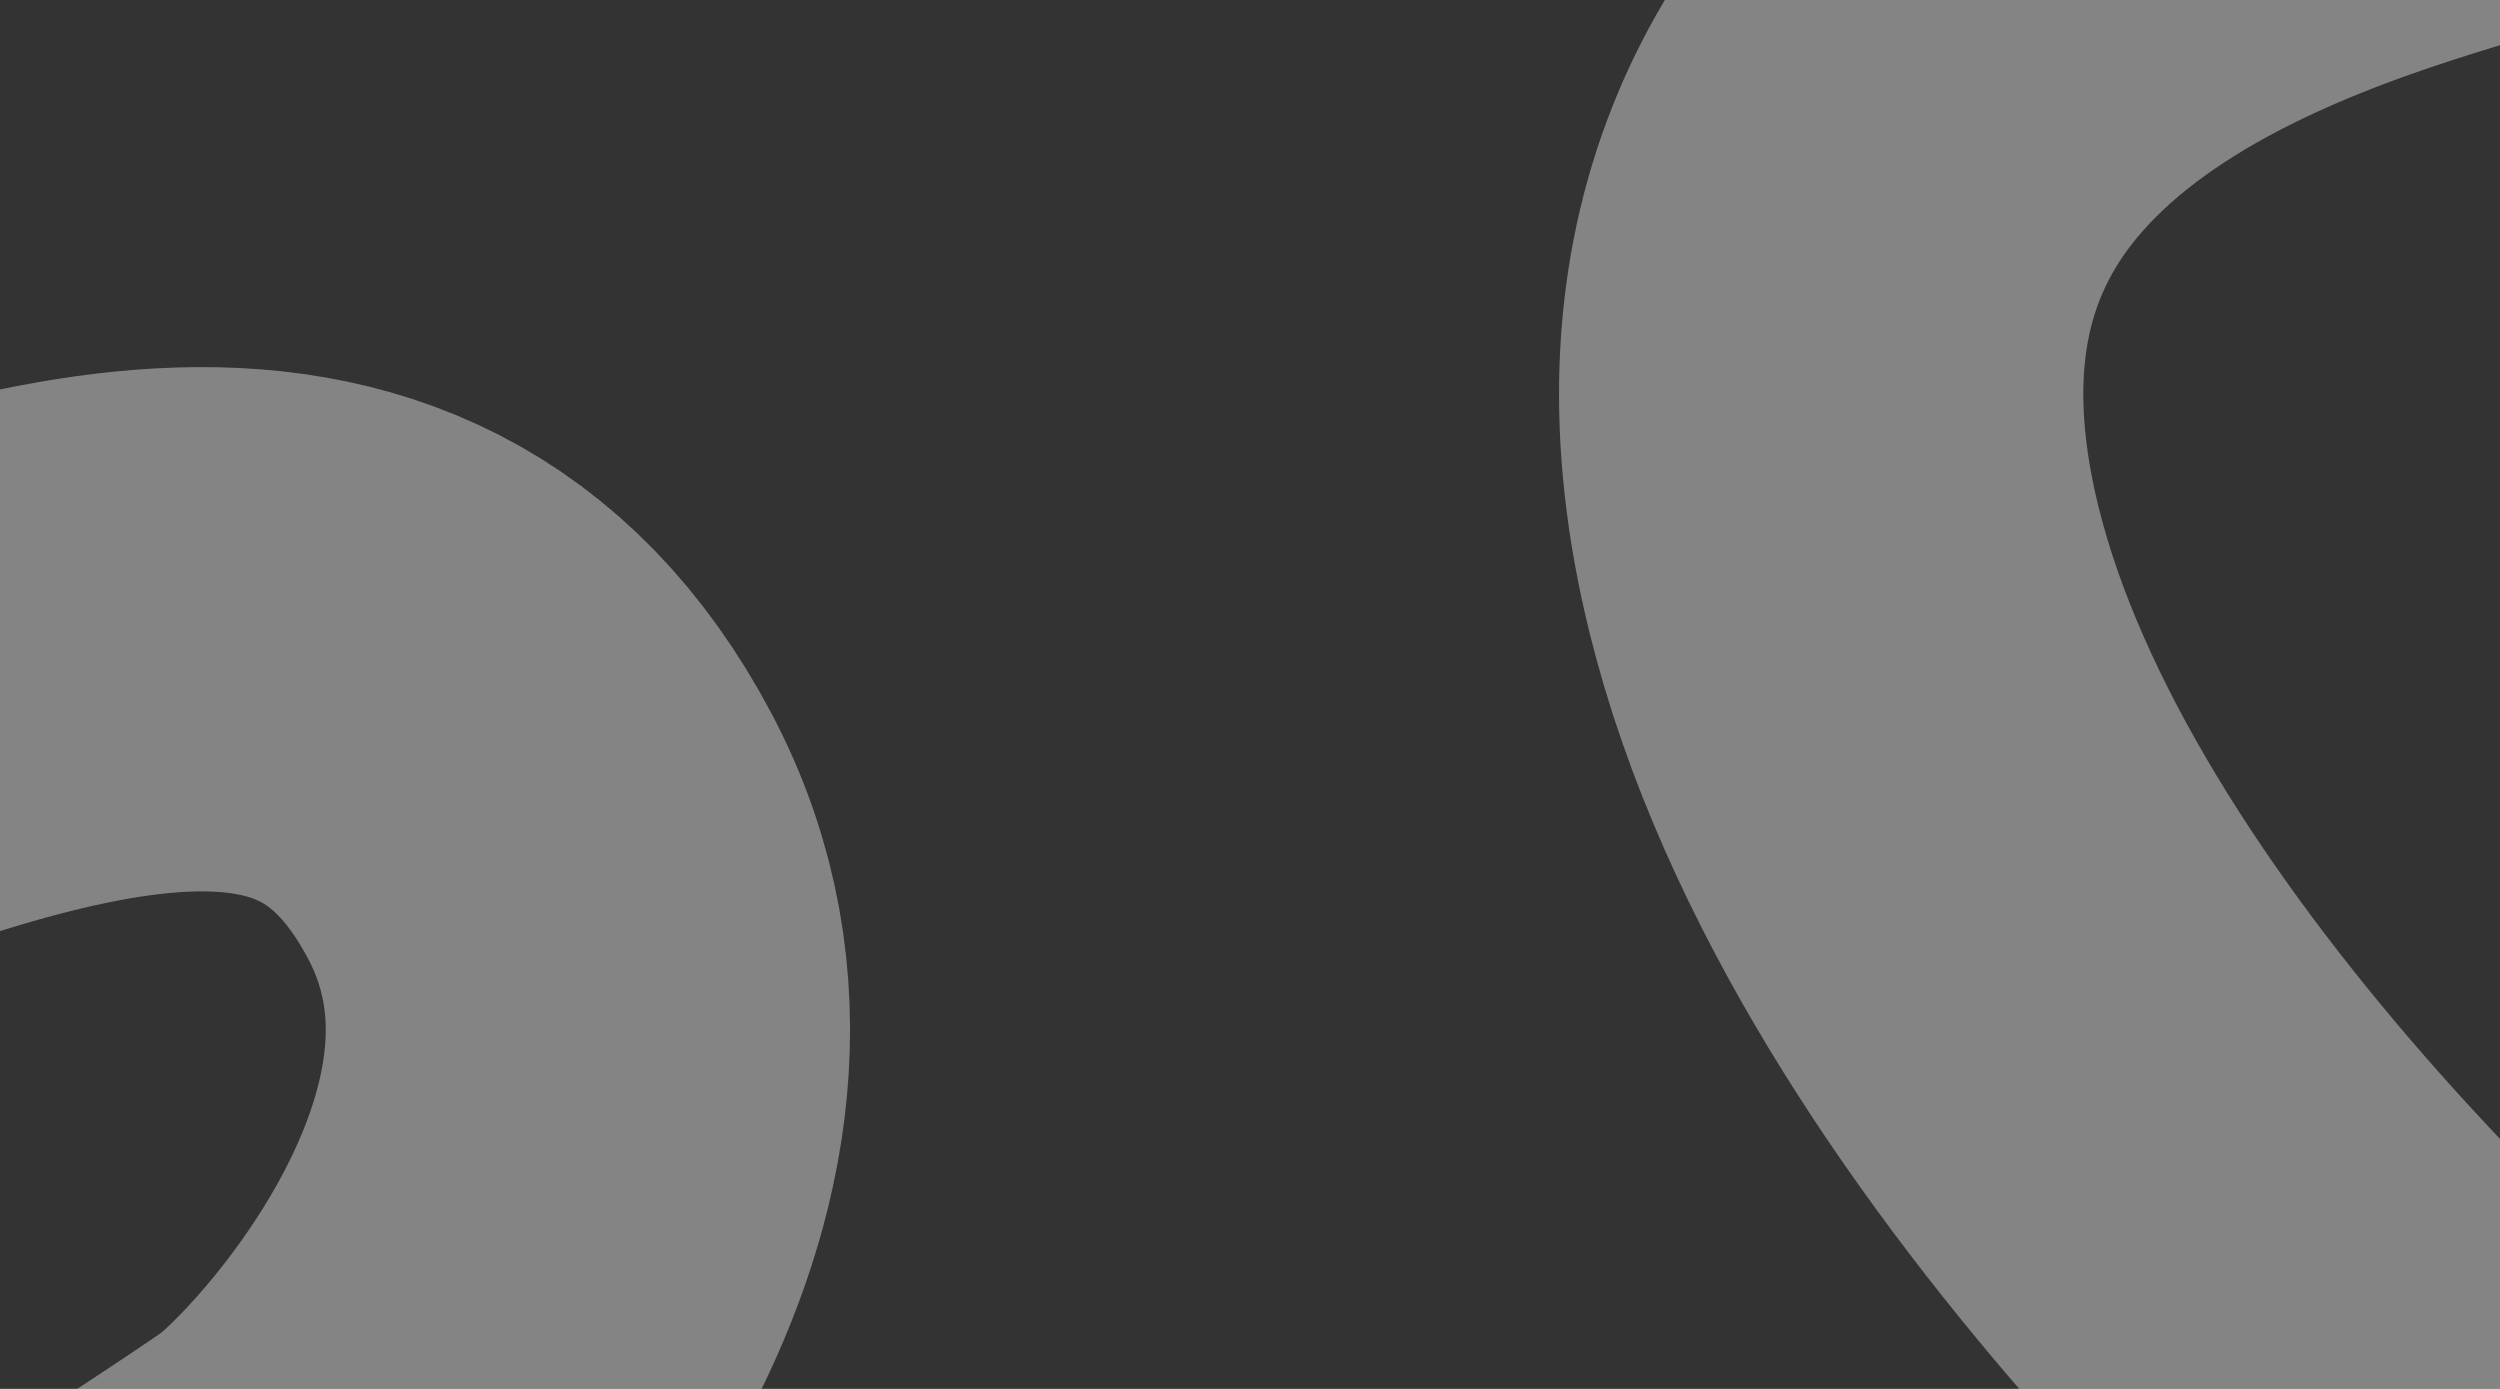
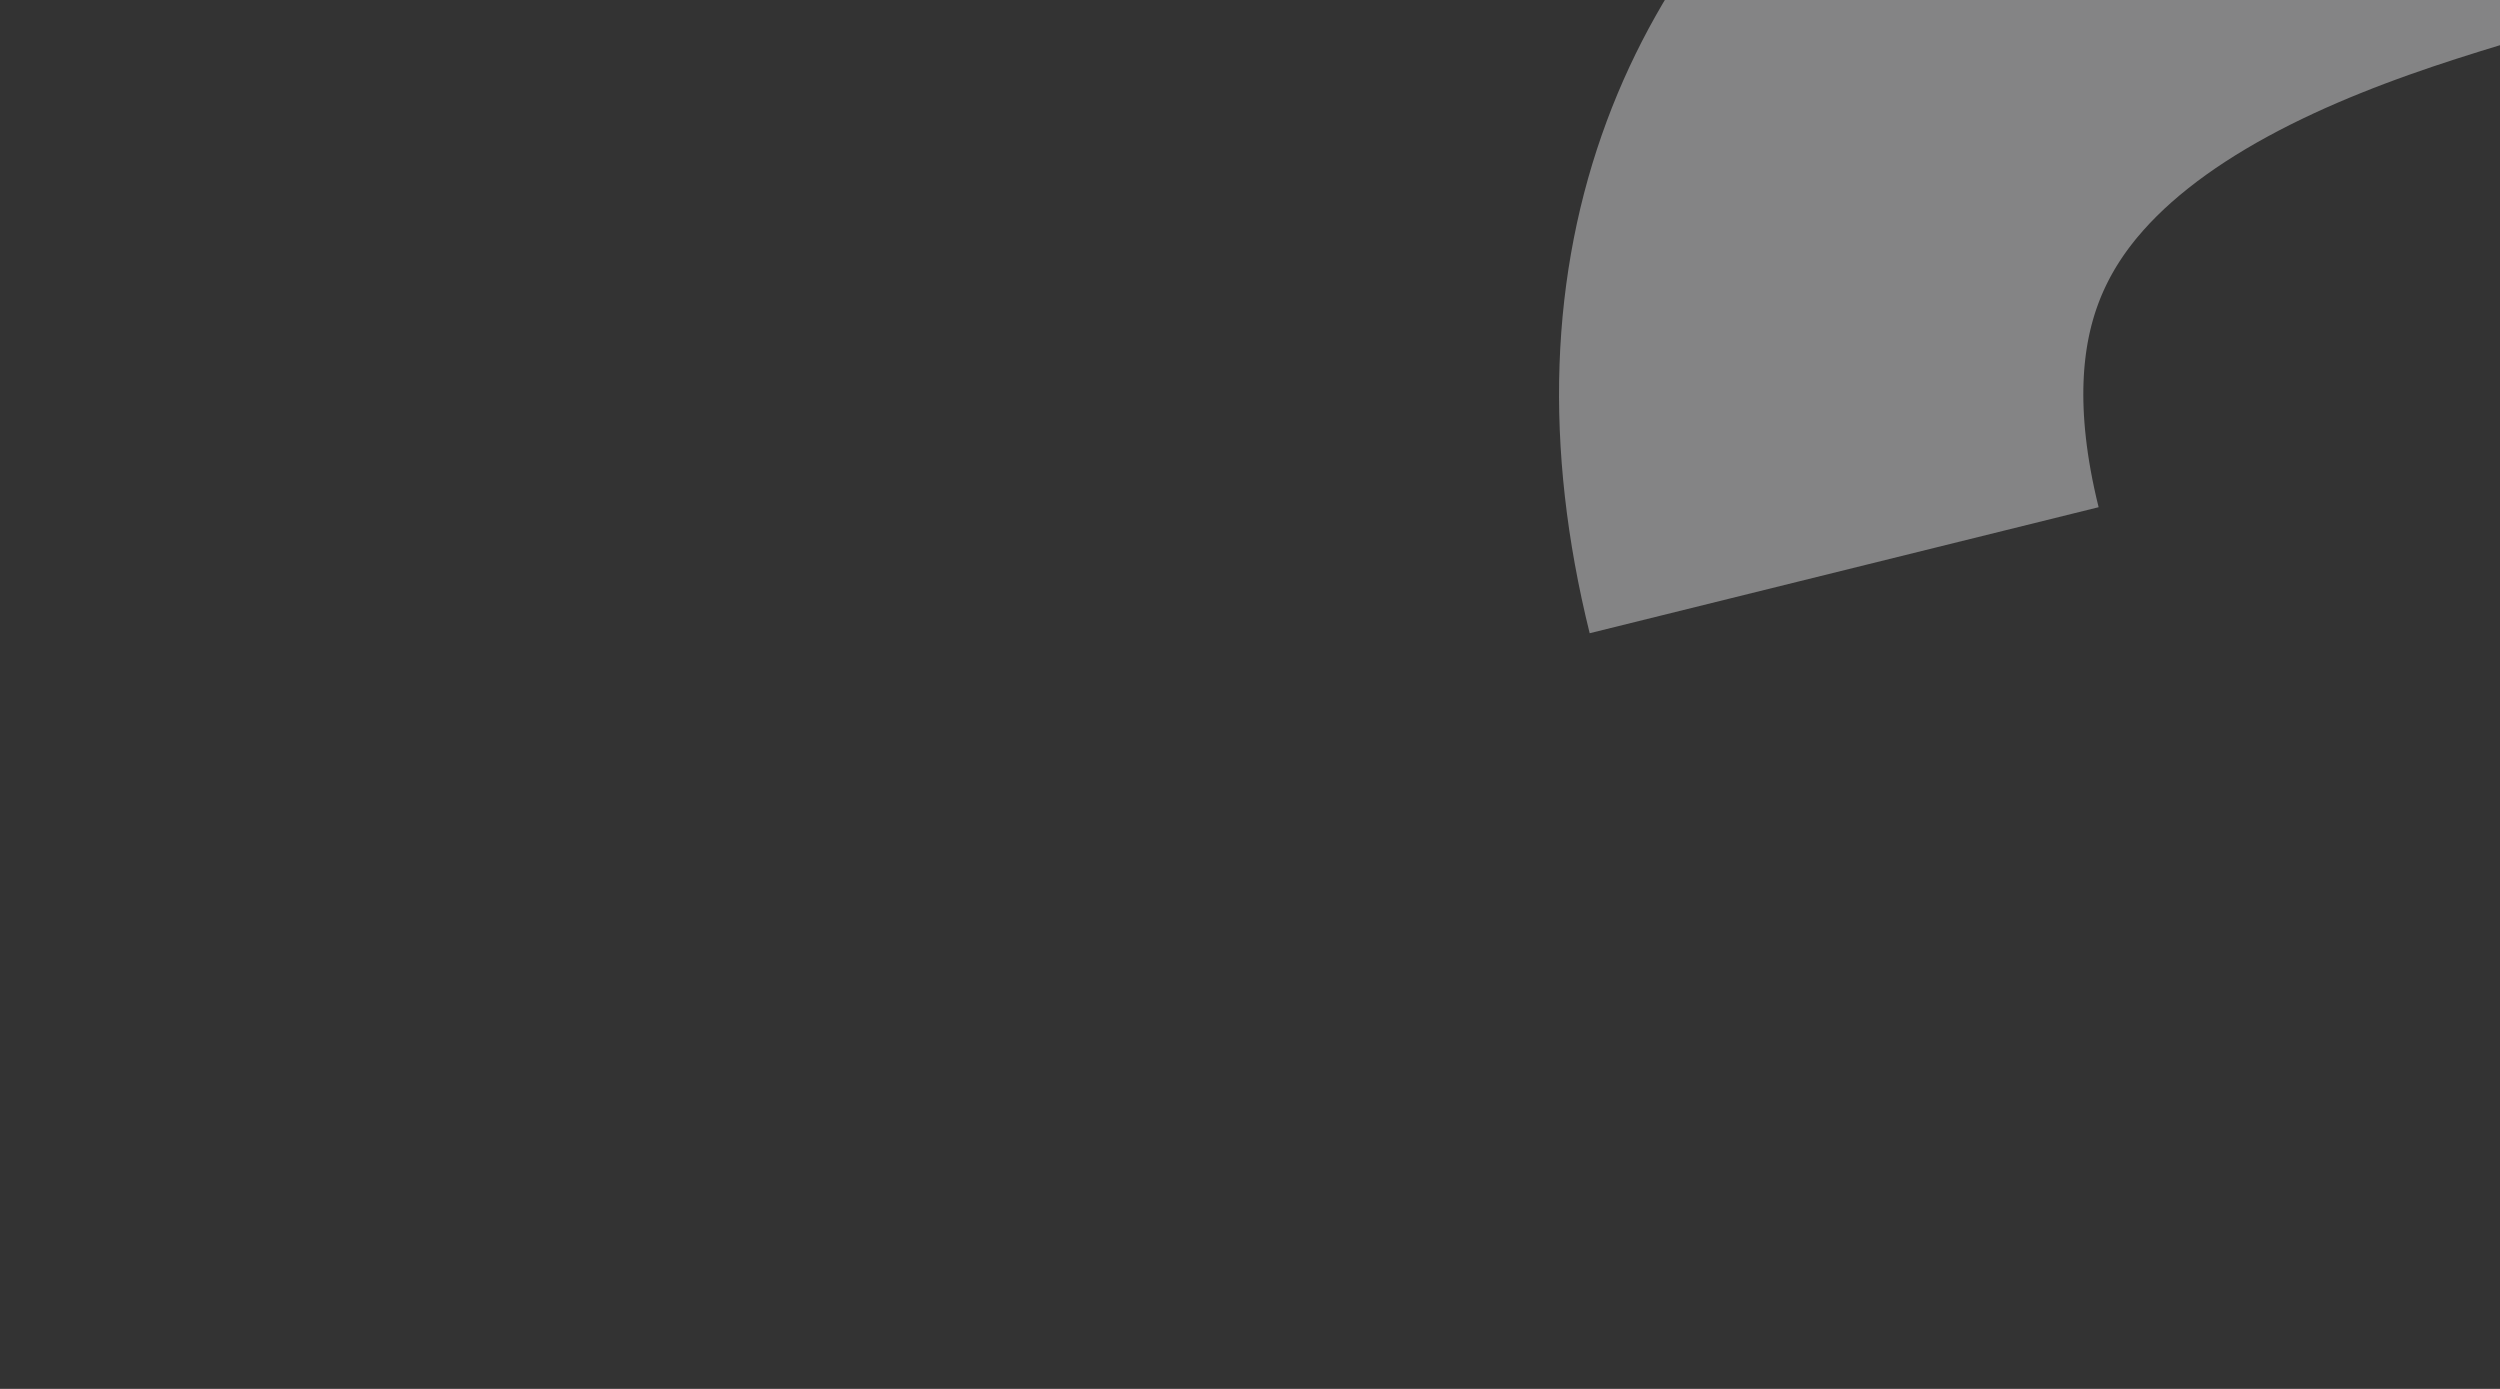
<svg xmlns="http://www.w3.org/2000/svg" width="1440" height="800" viewBox="0 0 1440 800" fill="none">
  <rect x="0" y="0" width="1440" height="800" fill="#333333" stroke="none" />
-   <path d="M-128.982 -607.428C72.543 -187.194 -993.907 31.674 -721.98 429.625C-483.361 778.834 110.402 103.363 310.823 481.402C407.388 663.545 224.853 859.087 181.826 889.725C138.799 920.363 -205.201 1142.36 -205.201 1142.36" stroke="#FEFEFF" stroke-opacity="0.4" stroke-width="302" />
-   <path d="M1421.17 -126C1303 -90.177 980.037 -3.5 1062.23 328.447C1128.09 594.43 1418.96 861.309 1556.17 961.5" stroke="#FEFEFF" stroke-opacity="0.4" stroke-width="302" />
+   <path d="M1421.17 -126C1303 -90.177 980.037 -3.5 1062.23 328.447" stroke="#FEFEFF" stroke-opacity="0.4" stroke-width="302" />
</svg>